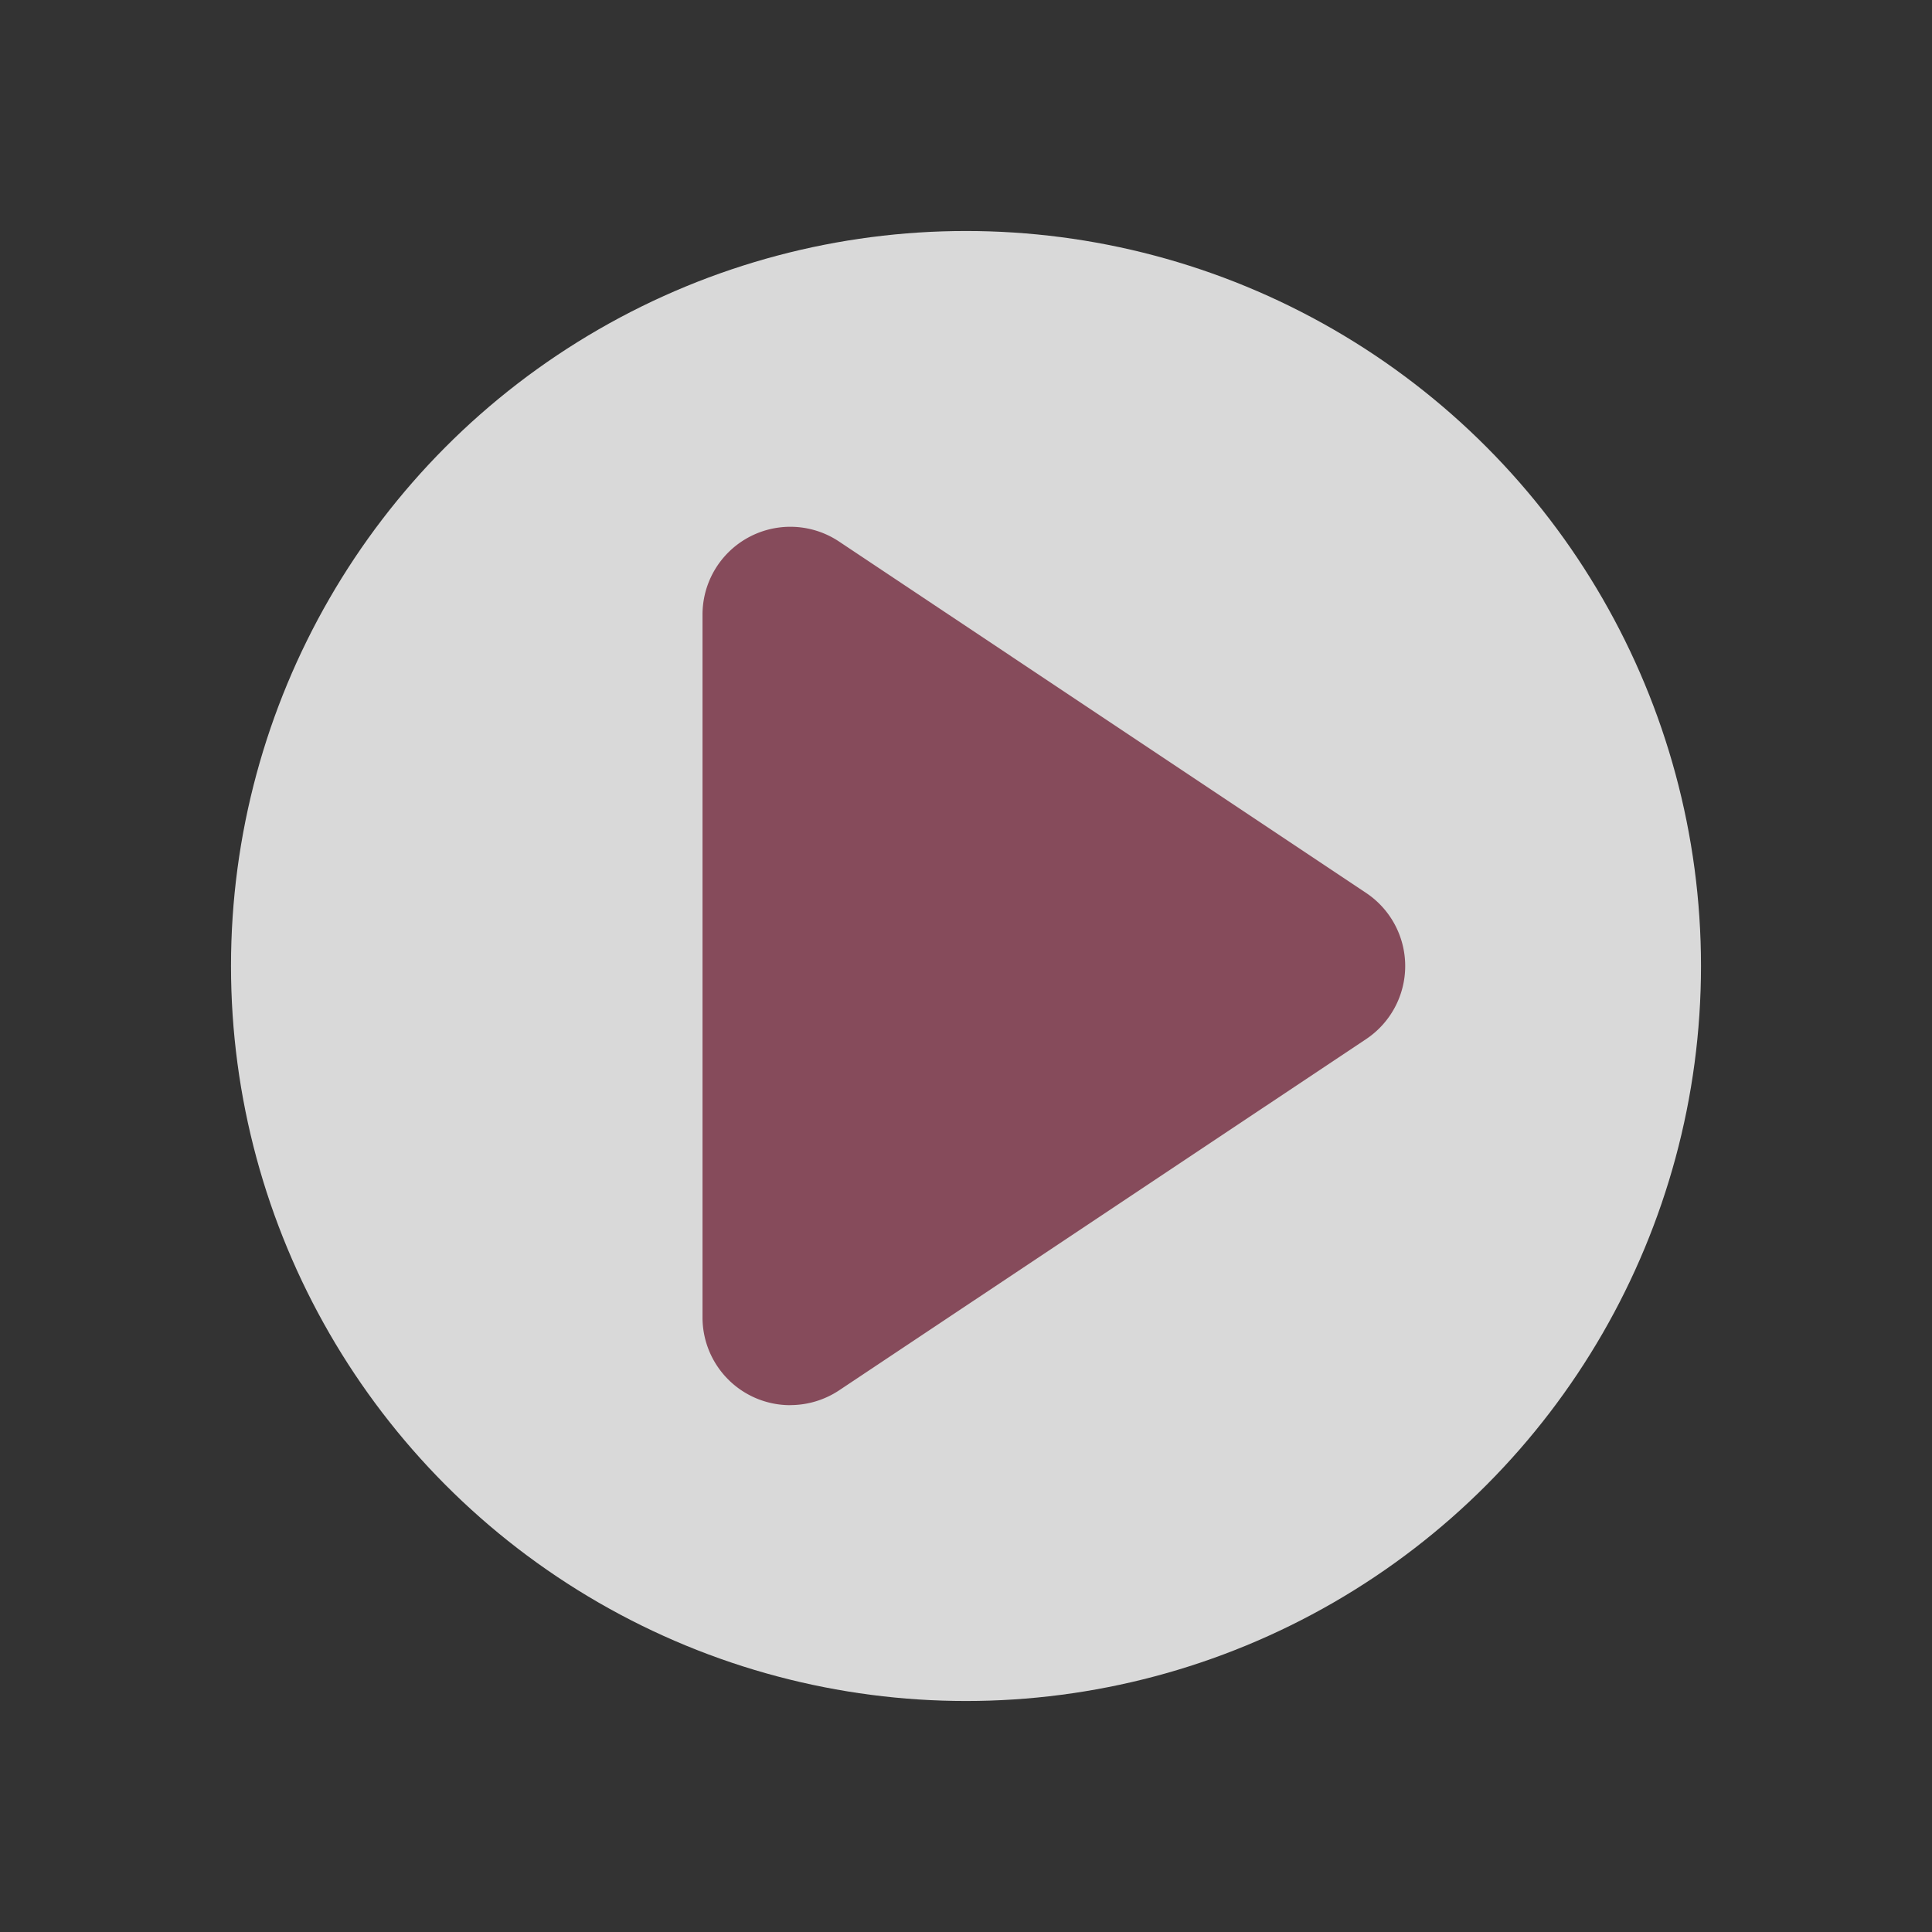
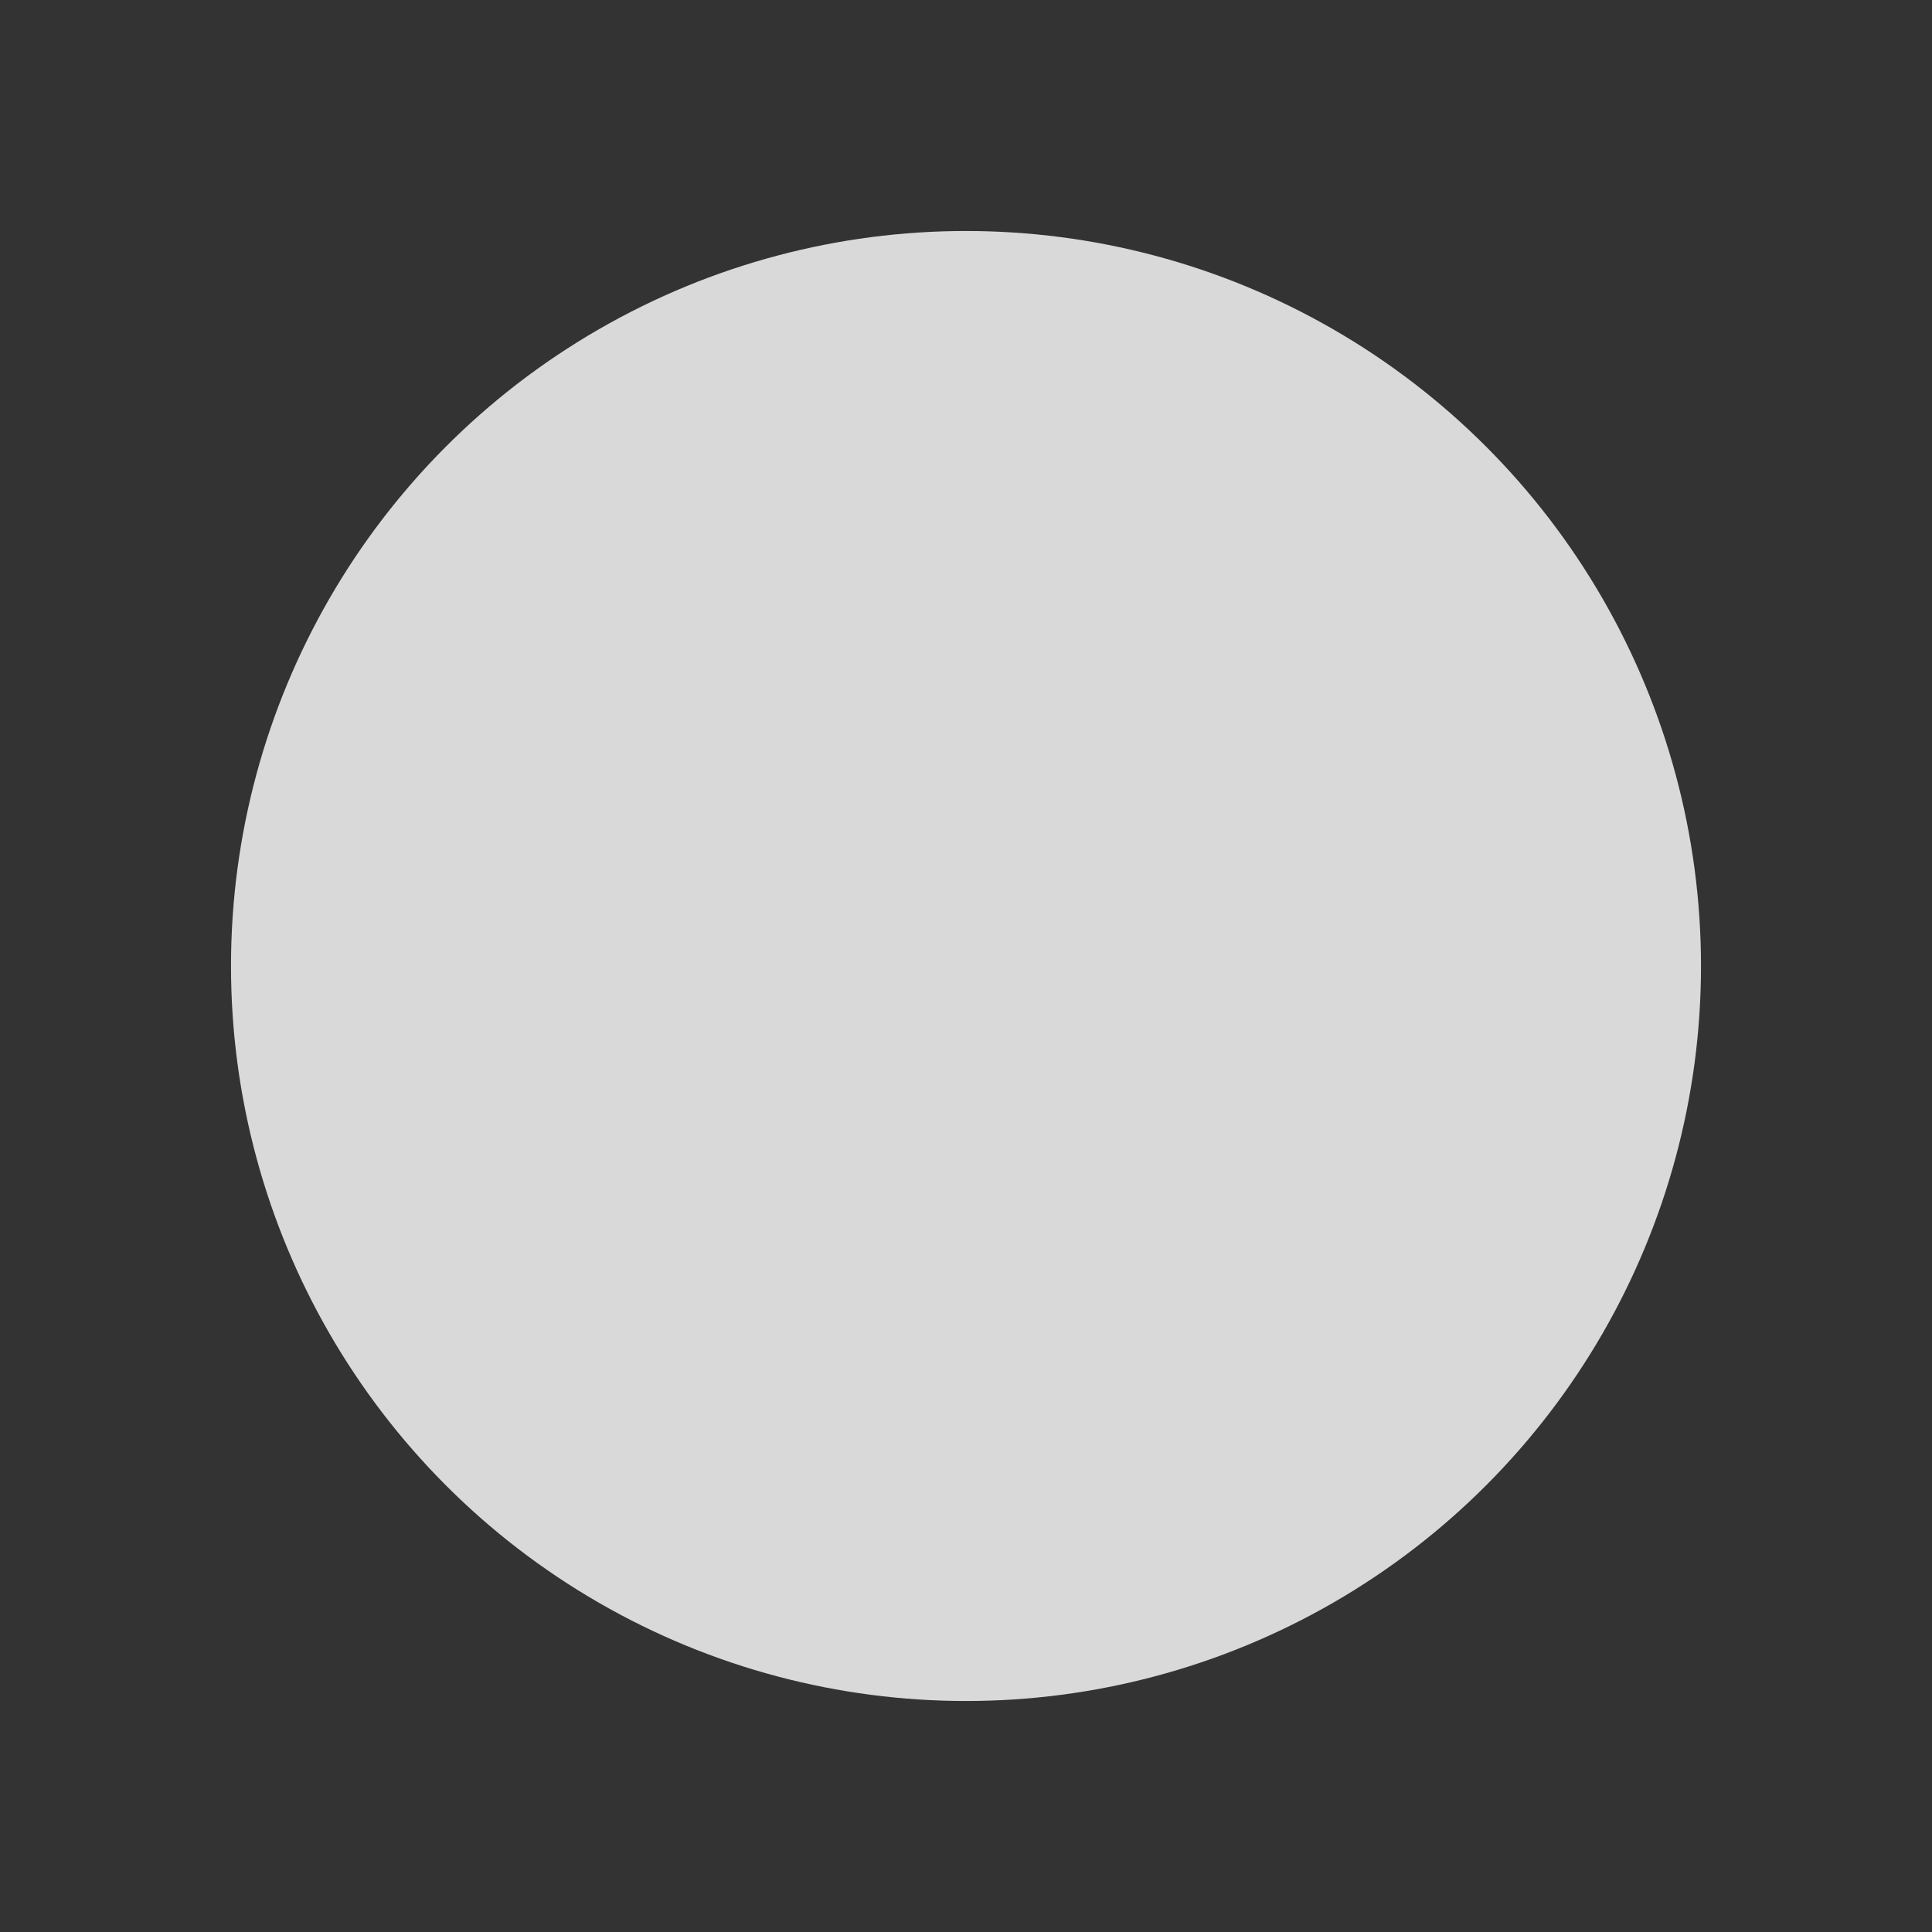
<svg xmlns="http://www.w3.org/2000/svg" width="92" height="92" viewBox="0 0 92 92">
  <rect x="0" y="0" width="92" height="92" fill="#333333" stroke="none" />
  <defs>
    <clipPath id="clip-path">
      <rect id="Rectangle_37" data-name="Rectangle 37" width="92" height="92" transform="translate(-0.05 -0.05)" fill="none" />
    </clipPath>
  </defs>
  <circle id="Ellipse_1" data-name="Ellipse 1" cx="35" cy="35" r="35" transform="translate(11 11)" fill="#fff" opacity="0.815" />
  <g id="Group_6" data-name="Group 6" transform="translate(0.05 0.05)" clip-path="url(#clip-path)">
-     <path id="Path_10" data-name="Path 10" d="M12.182,47.827A4.178,4.178,0,0,1,8,43.644V10.185A4.182,4.182,0,0,1,14.5,6.7L39.6,23.435a4.184,4.184,0,0,1,0,6.96L14.5,47.124a4.209,4.209,0,0,1-2.321.7" transform="translate(25.403 19.036)" fill="#864b5b" />
-   </g>
+     </g>
</svg>